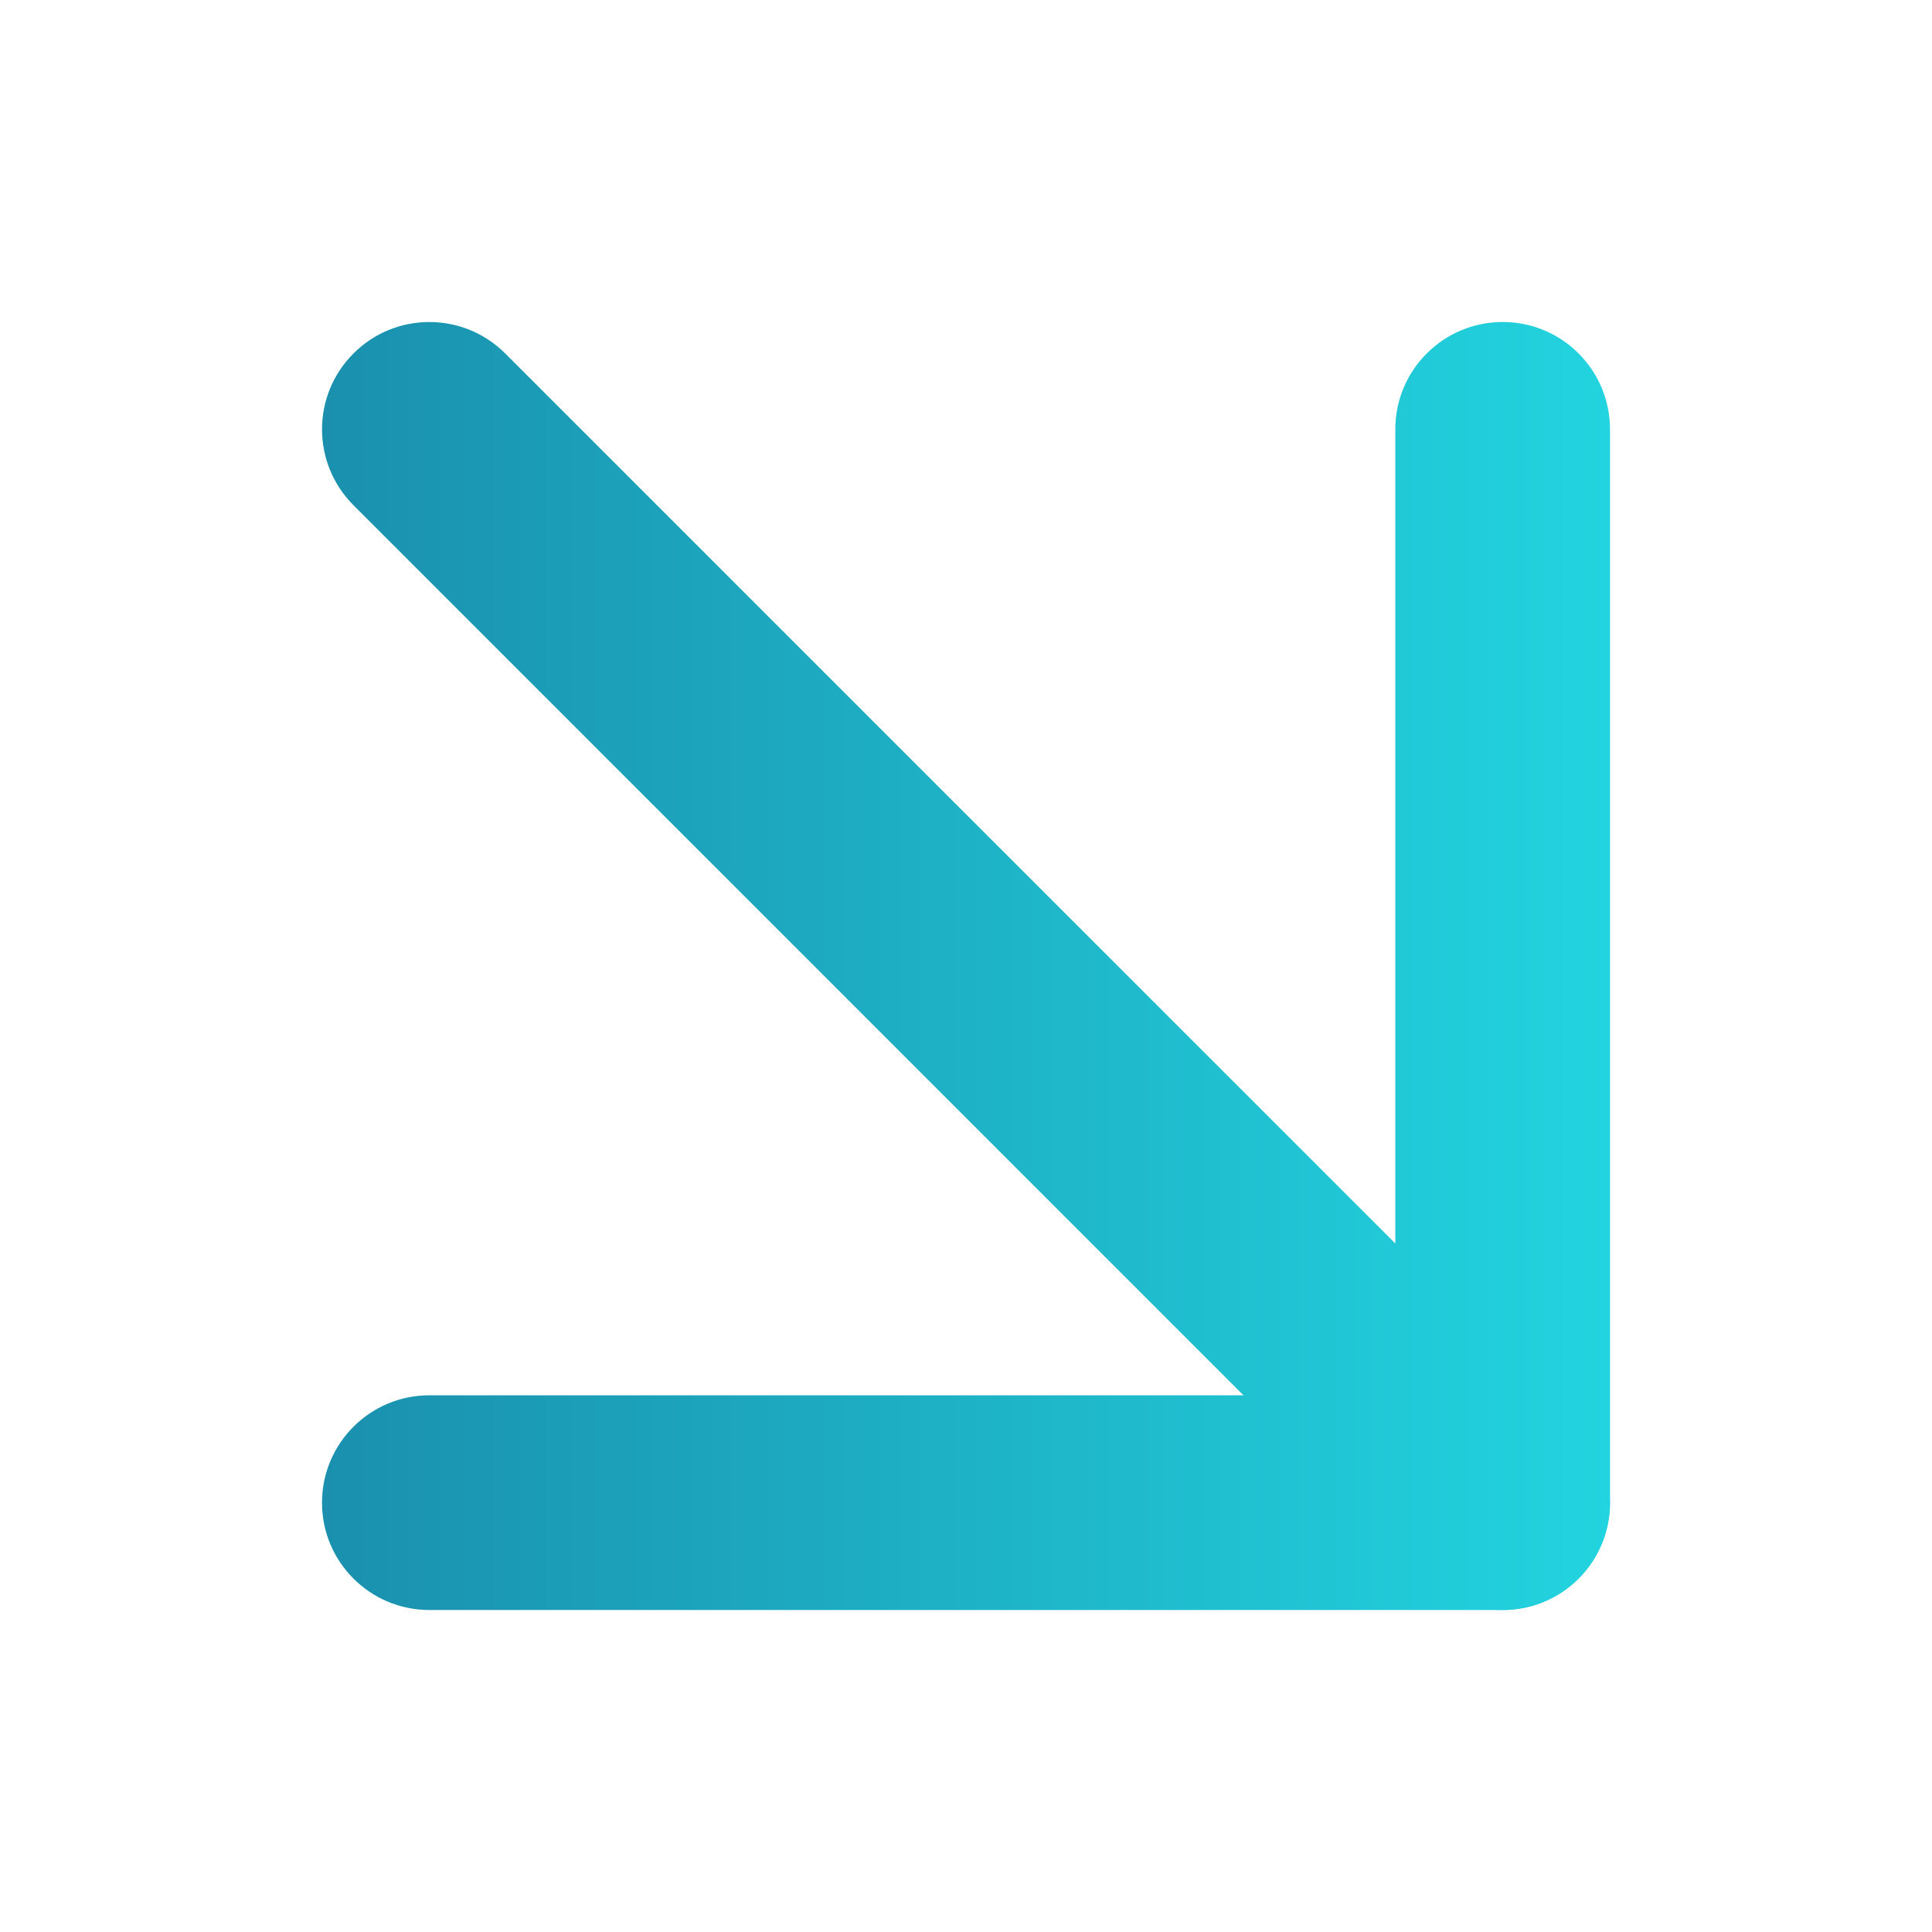
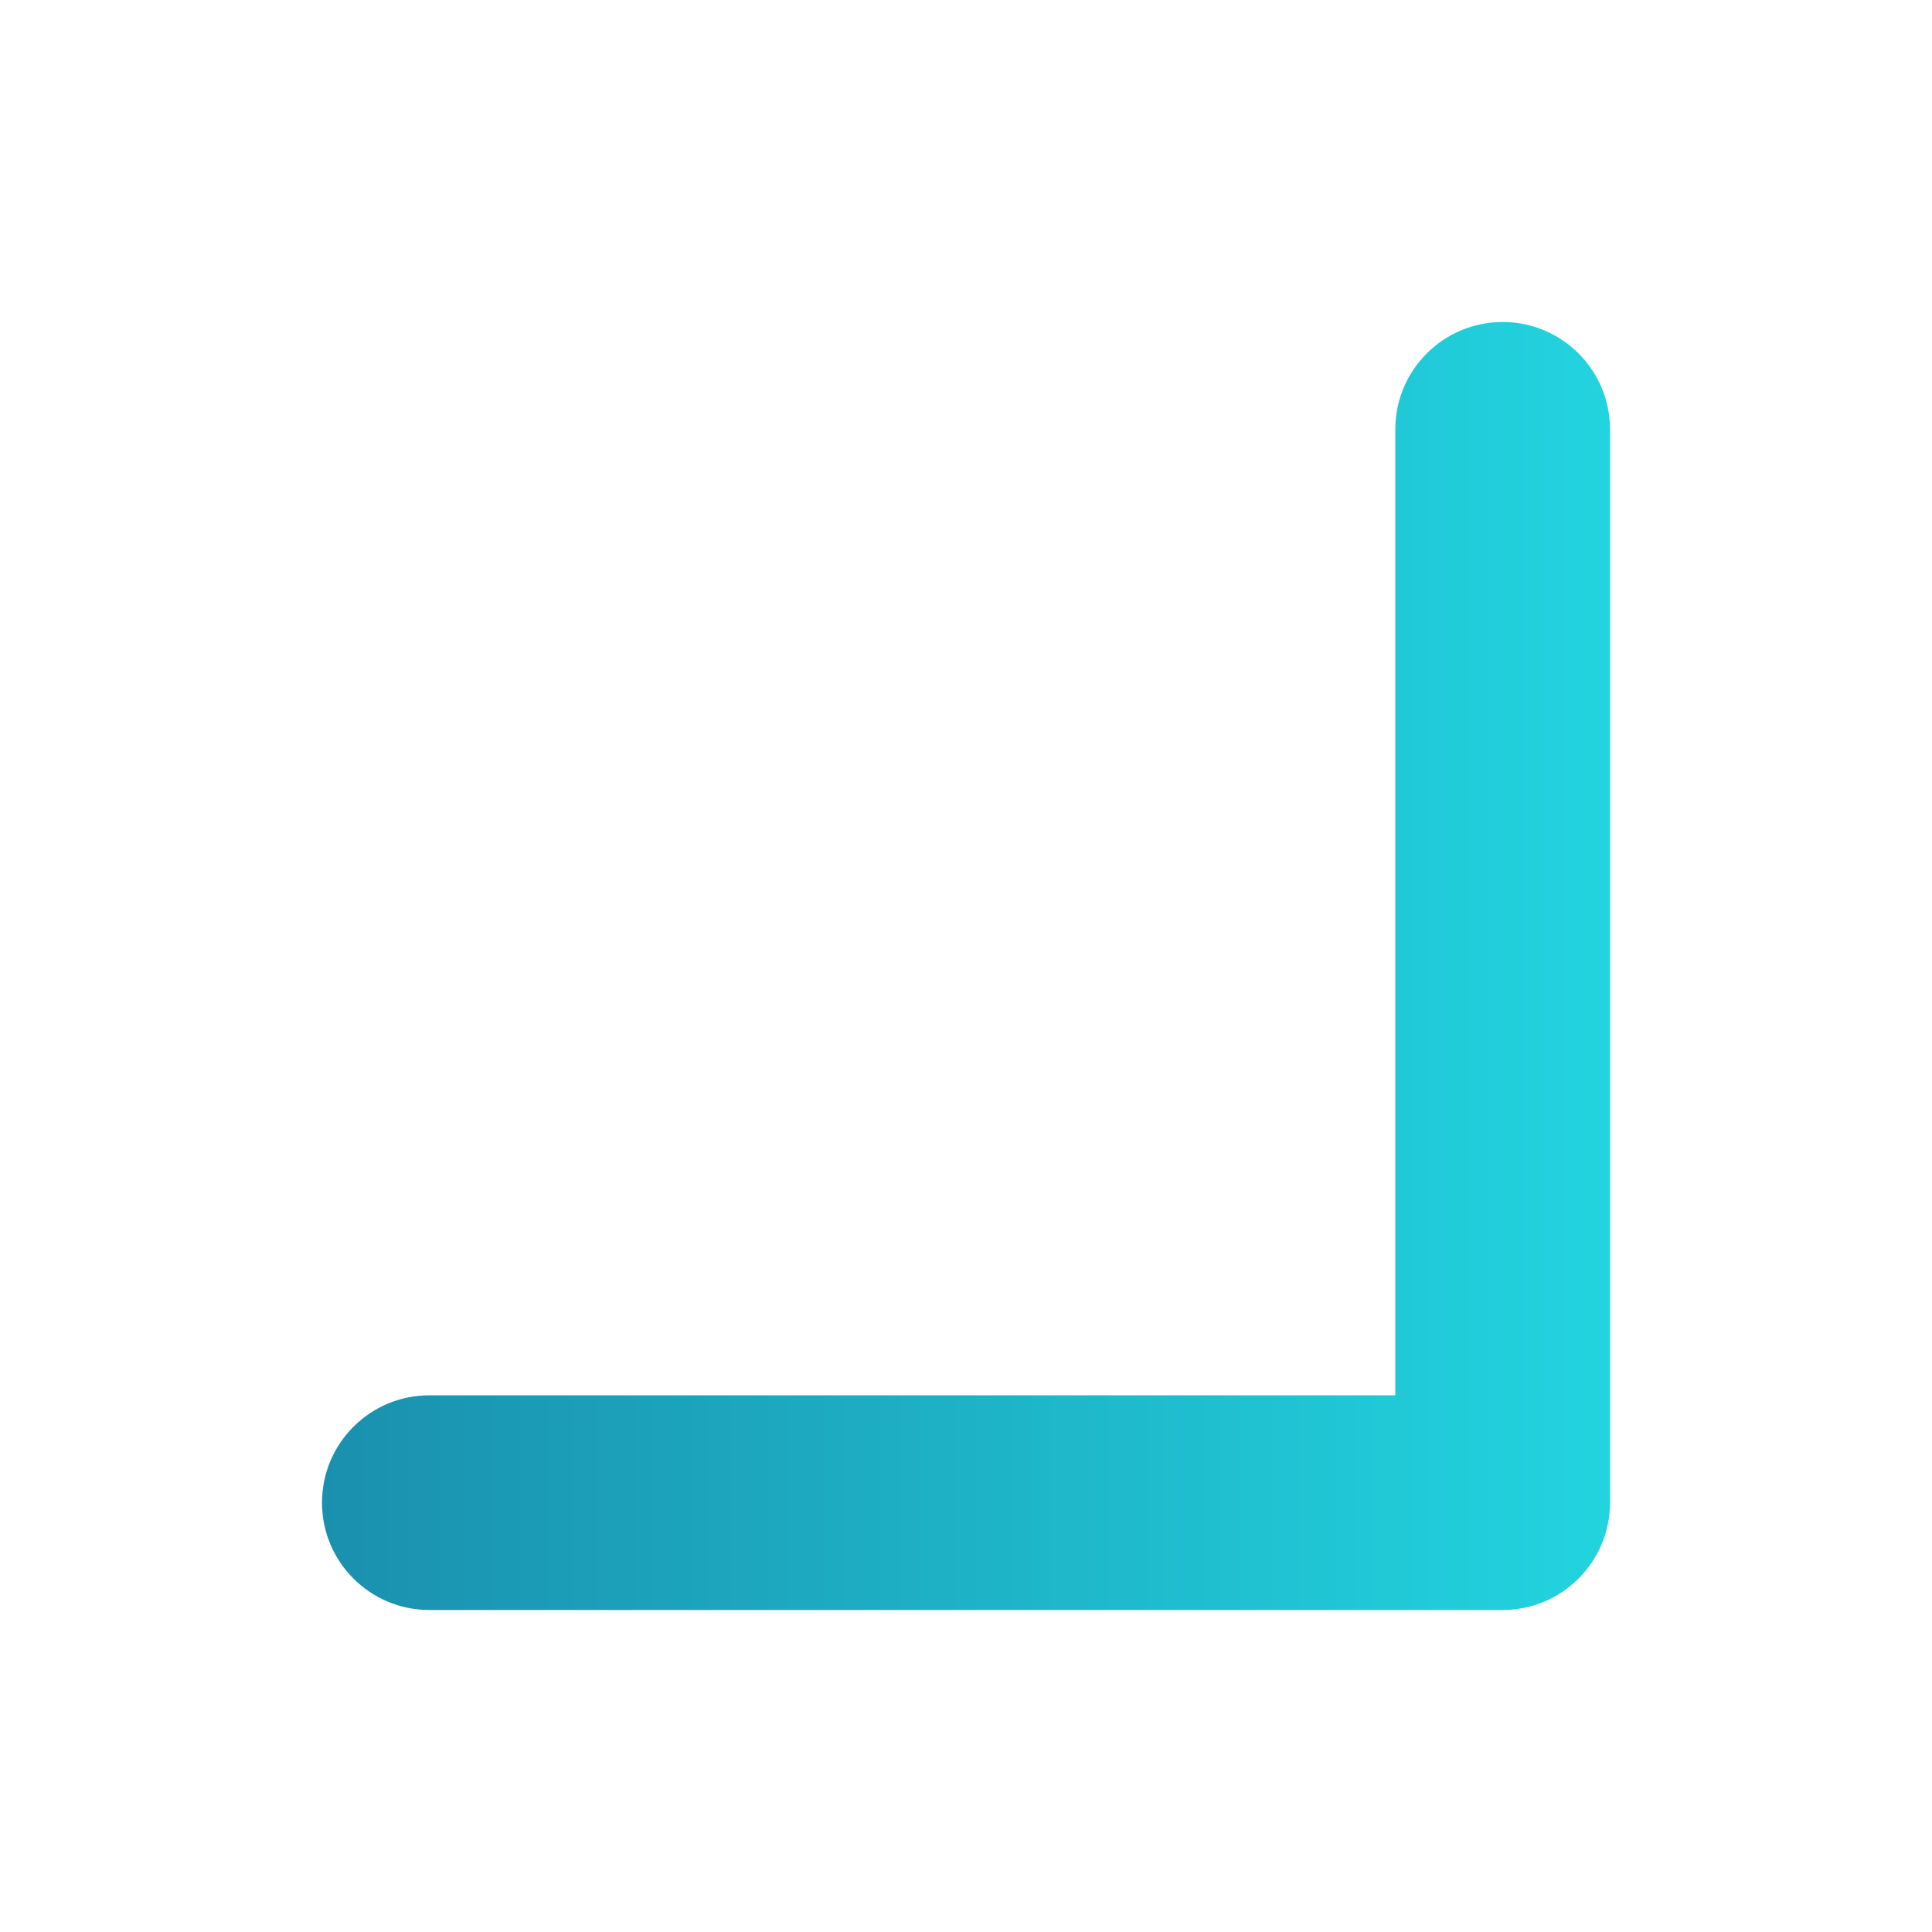
<svg xmlns="http://www.w3.org/2000/svg" width="24" height="24" viewBox="0 0 24 24" fill="none">
  <g clip-path="url(#clip0_5514_66)">
-     <path fill-rule="evenodd" clip-rule="evenodd" d="M4.391 4.391C4.911 3.87 5.755 3.87 6.276 4.391L19.61 17.724C20.13 18.245 20.13 19.089 19.61 19.61C19.089 20.13 18.245 20.13 17.724 19.61L4.391 6.276C3.87 5.755 3.87 4.911 4.391 4.391Z" fill="url(#paint0_linear_5514_66)" />
    <path fill-rule="evenodd" clip-rule="evenodd" d="M18.667 4C19.403 4 20 4.597 20 5.333V18.667C20 19.403 19.403 20 18.667 20H5.333C4.597 20 4 19.403 4 18.667C4 17.93 4.597 17.333 5.333 17.333H17.333V5.333C17.333 4.597 17.93 4 18.667 4Z" fill="url(#paint1_linear_5514_66)" />
  </g>
  <defs>
    <linearGradient id="paint0_linear_5514_66" x1="4" y1="12" x2="20" y2="12" gradientUnits="userSpaceOnUse">
      <stop stop-color="#1A90AE" />
      <stop offset="1" stop-color="#22D4DF" />
    </linearGradient>
    <linearGradient id="paint1_linear_5514_66" x1="4" y1="12" x2="20" y2="12" gradientUnits="userSpaceOnUse">
      <stop stop-color="#1A90AE" />
      <stop offset="1" stop-color="#22D4DF" />
    </linearGradient>
    <clipPath id="clip0_5514_66">
      <rect width="24" height="24" rx="12" fill="white" />
    </clipPath>
  </defs>
</svg>